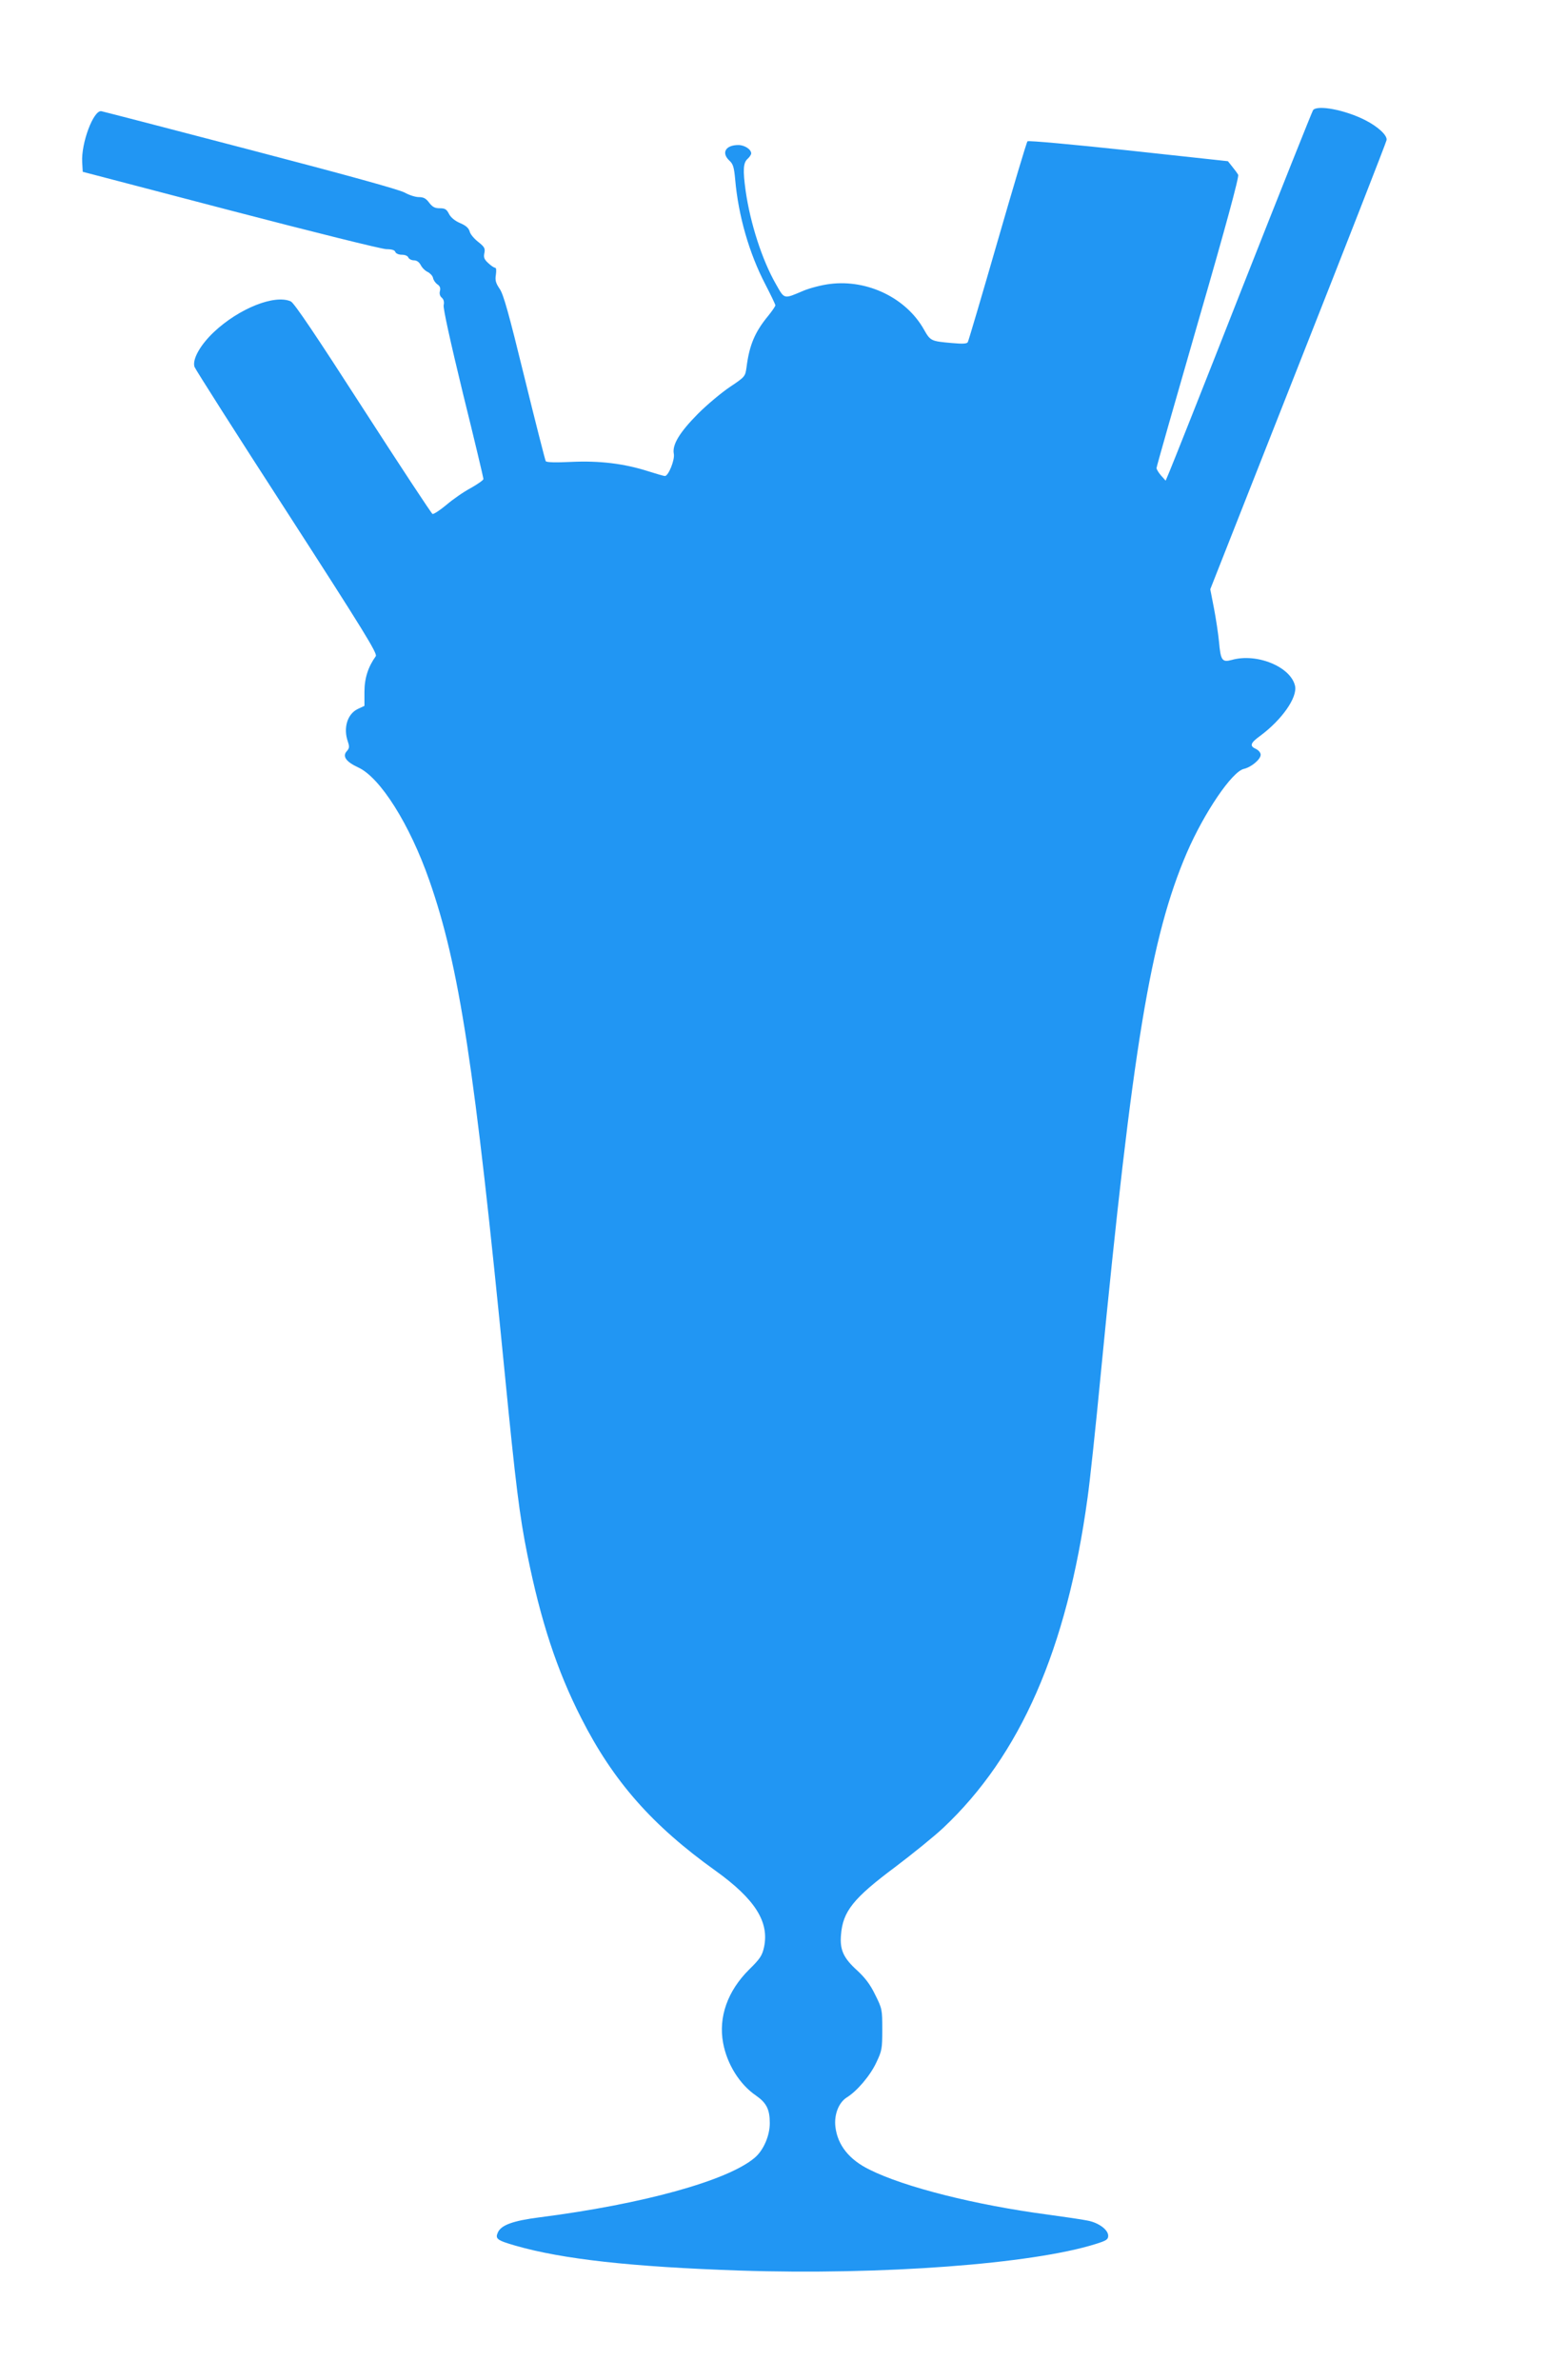
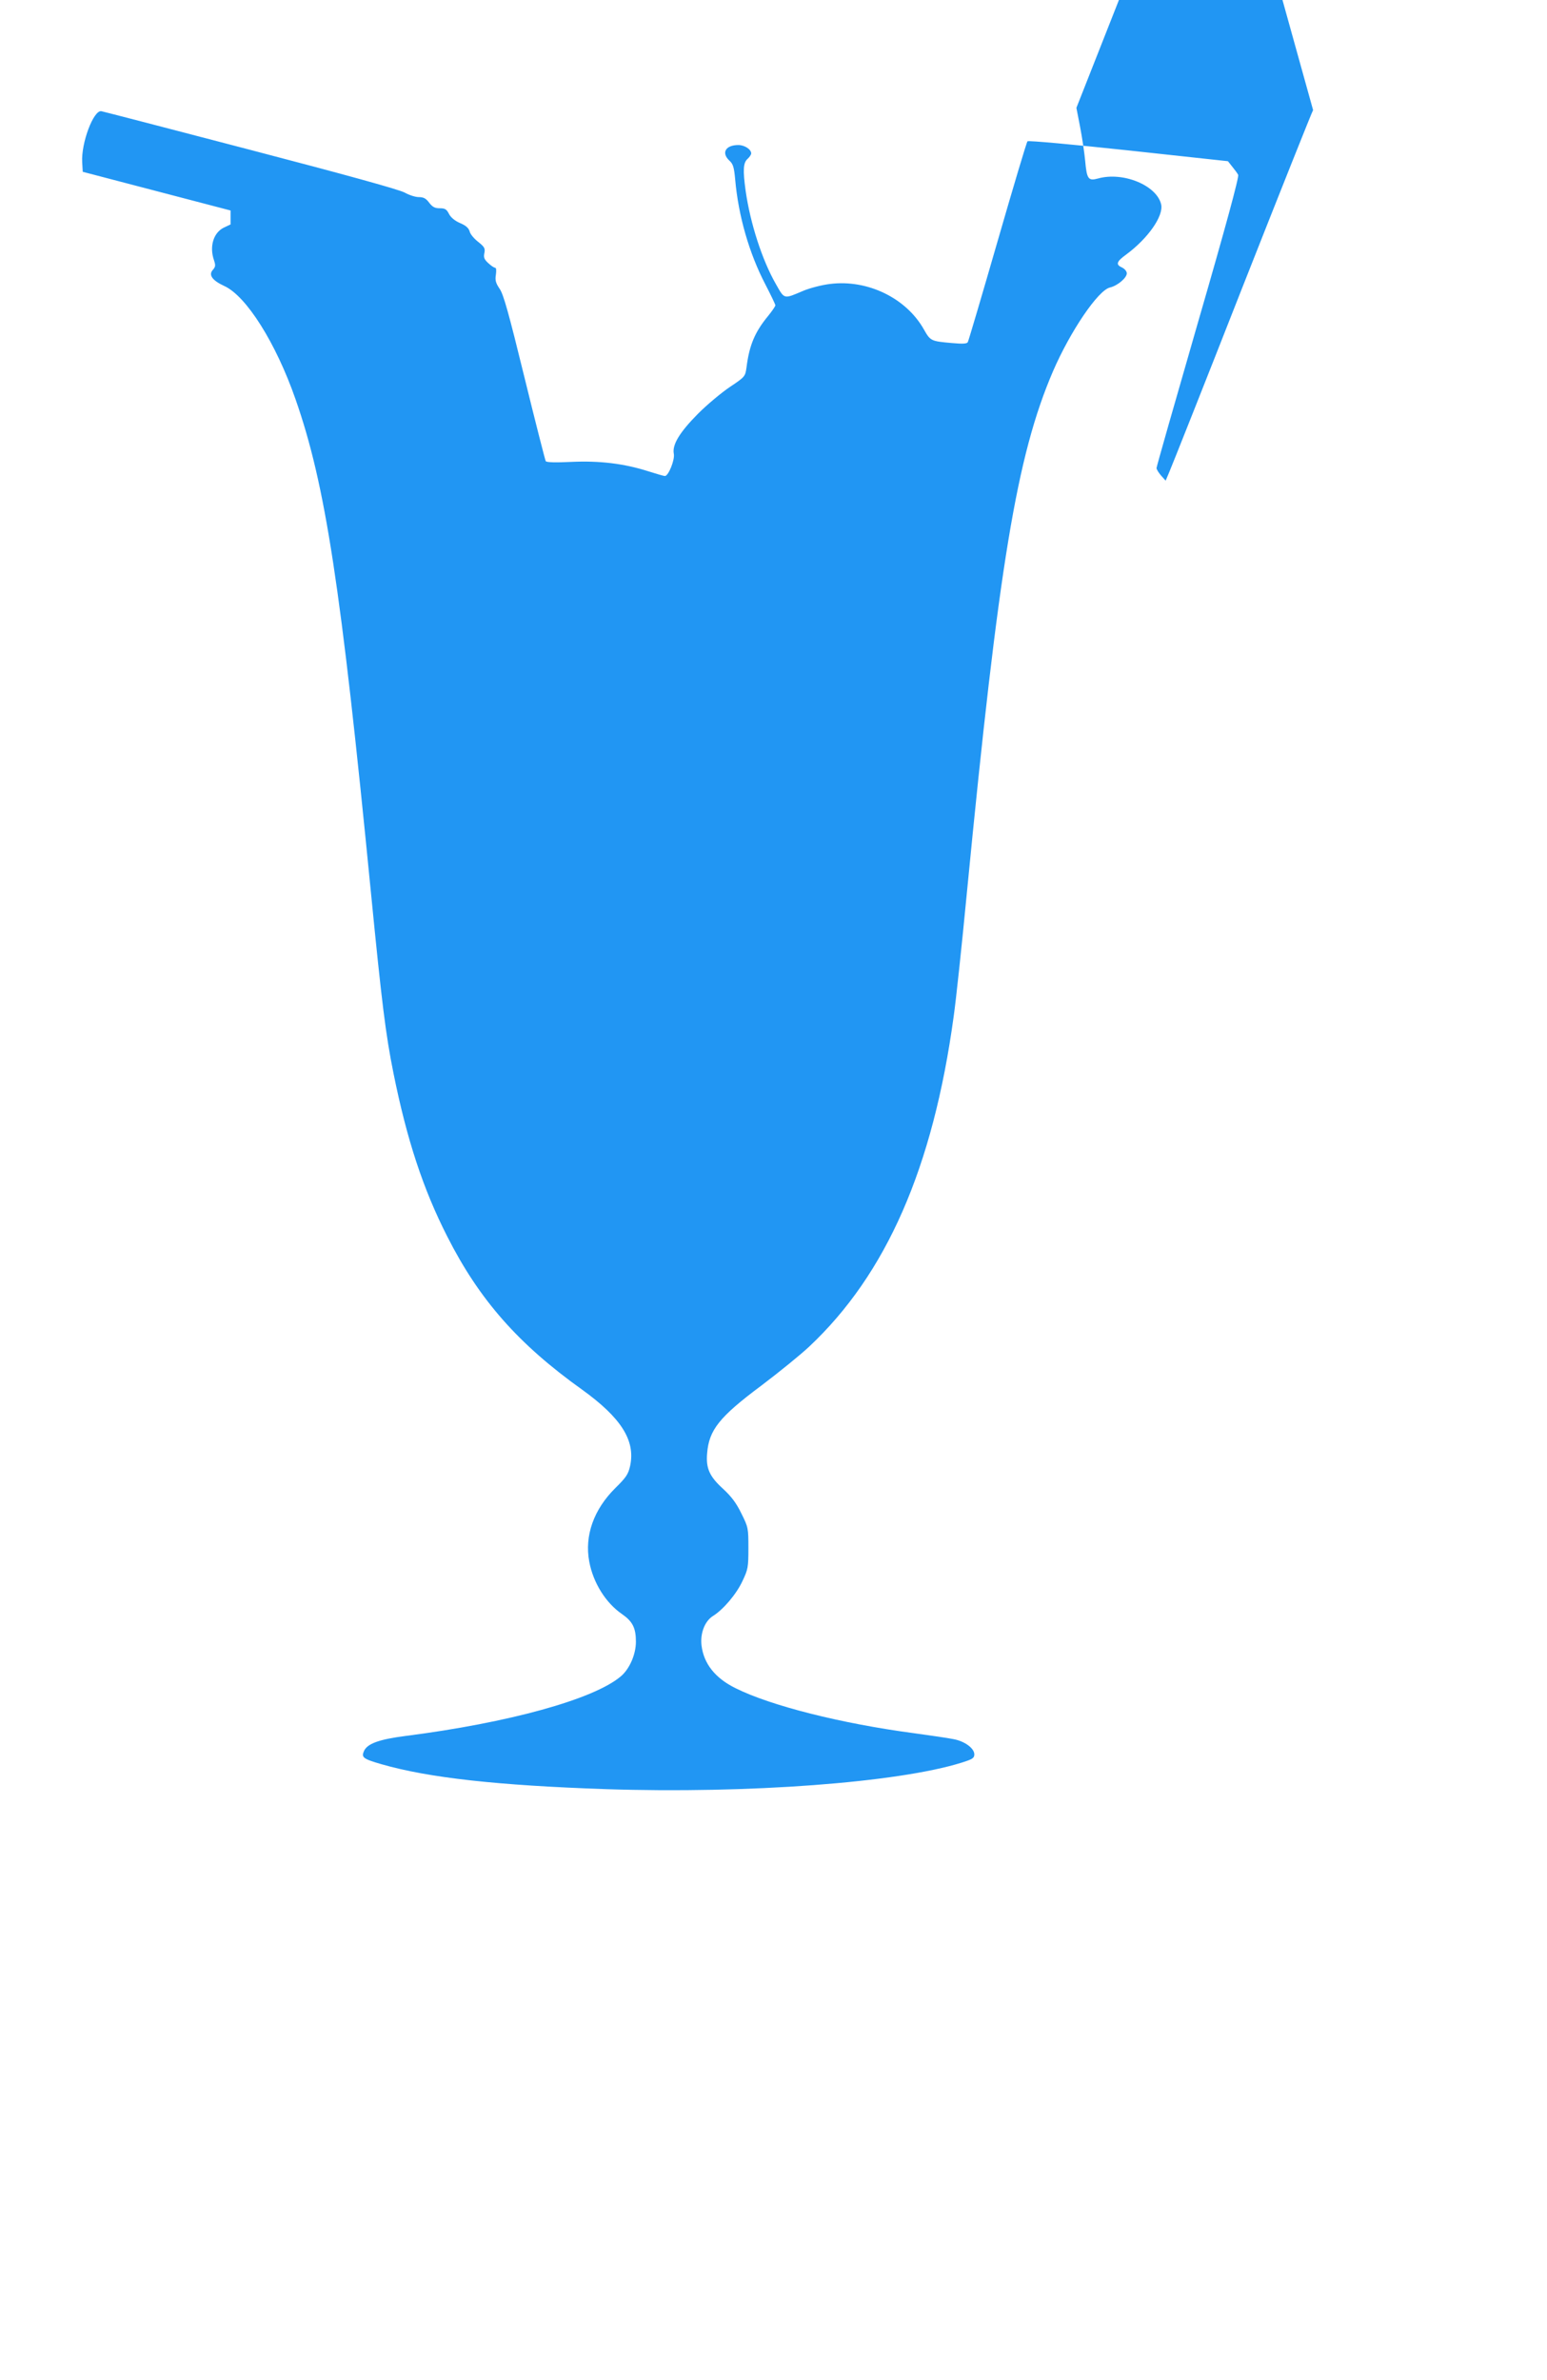
<svg xmlns="http://www.w3.org/2000/svg" version="1.0" width="832pt" height="1280pt" viewBox="0 0 832 1280" preserveAspectRatio="xMidYMid meet">
  <g transform="translate(0,1280) scale(0.1,-0.1)" fill="#2196f3" stroke="none">
-     <path d="M7062 12208 c-5 -7 -177 -438 -382 -958 -204 -520 -381 -965 -392 -990 l-19 -45 -25 28 c-13 15 -24 33 -24 40 0 7 101 361 224 787 147 507 221 780 215 790 -4 8 -19 28 -32 44 l-23 29 -535 58 c-299 32 -538 54 -543 49 -5 -5 -77 -247 -161 -538 -84 -291 -156 -535 -160 -542 -5 -9 -28 -10 -84 -5 -114 10 -117 11 -152 73 -95 169 -303 270 -504 245 -44 -5 -109 -22 -145 -37 -106 -45 -100 -47 -147 36 -74 129 -138 327 -163 503 -15 109 -13 149 10 170 11 10 20 23 20 30 0 22 -36 45 -69 45 -69 0 -93 -42 -48 -84 20 -18 25 -36 31 -102 17 -194 75 -396 162 -563 30 -58 54 -108 54 -113 0 -5 -17 -30 -38 -56 -72 -87 -102 -158 -117 -277 -7 -49 -7 -51 -88 -105 -45 -30 -123 -95 -173 -145 -99 -100 -140 -167 -130 -216 6 -32 -29 -119 -48 -119 -6 0 -47 12 -91 26 -129 41 -260 57 -412 50 -84 -4 -134 -3 -138 4 -3 5 -55 208 -114 449 -85 347 -113 448 -134 478 -21 31 -25 46 -20 76 3 22 2 37 -4 37 -6 0 -22 11 -37 25 -22 20 -26 31 -21 54 5 25 1 33 -33 60 -22 17 -43 42 -46 56 -5 18 -20 32 -51 45 -28 12 -50 30 -60 49 -13 26 -22 31 -50 31 -27 0 -39 7 -57 30 -17 23 -30 30 -56 30 -18 0 -52 11 -75 24 -28 16 -314 95 -827 229 -432 113 -794 207 -805 209 -42 7 -109 -171 -103 -274 l3 -52 795 -208 c437 -114 814 -208 838 -208 29 0 45 -5 48 -15 4 -9 19 -15 35 -15 17 0 32 -6 35 -15 4 -8 17 -15 30 -15 15 0 28 -9 37 -26 7 -14 24 -31 38 -37 13 -7 26 -21 28 -32 2 -11 12 -26 23 -34 14 -9 18 -20 14 -36 -4 -14 0 -28 10 -36 10 -9 14 -22 10 -41 -3 -17 35 -191 104 -475 61 -246 110 -453 110 -459 0 -6 -30 -27 -67 -48 -38 -20 -97 -61 -132 -91 -35 -29 -68 -51 -75 -49 -6 3 -174 258 -374 568 -251 390 -370 567 -388 575 -86 39 -278 -37 -414 -165 -73 -69 -117 -147 -104 -187 4 -12 227 -363 497 -780 413 -640 488 -762 478 -776 -41 -57 -61 -118 -61 -192 l0 -75 -36 -17 c-56 -27 -79 -102 -53 -176 9 -27 8 -35 -6 -51 -25 -27 -4 -57 61 -87 119 -54 278 -307 383 -608 161 -460 244 -1001 406 -2655 58 -590 79 -762 121 -970 72 -357 159 -623 290 -880 172 -339 381 -577 724 -822 211 -152 288 -274 259 -410 -10 -45 -21 -62 -80 -120 -116 -115 -166 -256 -140 -395 21 -114 89 -223 177 -283 56 -39 74 -74 74 -148 0 -68 -34 -147 -82 -187 -146 -123 -602 -249 -1158 -320 -140 -18 -204 -41 -222 -80 -16 -35 -6 -43 94 -72 254 -73 623 -114 1208 -134 762 -25 1570 35 1913 143 57 18 67 24 67 44 0 33 -52 71 -112 82 -29 6 -125 20 -213 32 -392 52 -771 148 -959 242 -110 54 -171 132 -183 229 -8 66 17 131 61 159 55 34 126 117 159 188 30 63 32 74 32 178 0 107 -1 112 -38 186 -27 56 -54 91 -97 131 -74 67 -94 111 -87 192 10 126 66 196 291 364 94 71 210 165 258 210 415 390 666 962 777 1776 12 83 44 382 71 665 171 1761 268 2350 463 2804 93 215 243 437 307 451 39 9 90 51 90 76 0 11 -11 24 -25 31 -36 16 -31 32 23 71 117 87 200 206 187 268 -23 103 -205 178 -340 140 -52 -14 -60 -4 -69 97 -4 42 -16 123 -27 180 l-20 103 472 1197 c260 658 474 1206 476 1218 6 25 -46 73 -115 108 -108 55 -256 83 -280 54z" />
+     <path d="M7062 12208 c-5 -7 -177 -438 -382 -958 -204 -520 -381 -965 -392 -990 l-19 -45 -25 28 c-13 15 -24 33 -24 40 0 7 101 361 224 787 147 507 221 780 215 790 -4 8 -19 28 -32 44 l-23 29 -535 58 c-299 32 -538 54 -543 49 -5 -5 -77 -247 -161 -538 -84 -291 -156 -535 -160 -542 -5 -9 -28 -10 -84 -5 -114 10 -117 11 -152 73 -95 169 -303 270 -504 245 -44 -5 -109 -22 -145 -37 -106 -45 -100 -47 -147 36 -74 129 -138 327 -163 503 -15 109 -13 149 10 170 11 10 20 23 20 30 0 22 -36 45 -69 45 -69 0 -93 -42 -48 -84 20 -18 25 -36 31 -102 17 -194 75 -396 162 -563 30 -58 54 -108 54 -113 0 -5 -17 -30 -38 -56 -72 -87 -102 -158 -117 -277 -7 -49 -7 -51 -88 -105 -45 -30 -123 -95 -173 -145 -99 -100 -140 -167 -130 -216 6 -32 -29 -119 -48 -119 -6 0 -47 12 -91 26 -129 41 -260 57 -412 50 -84 -4 -134 -3 -138 4 -3 5 -55 208 -114 449 -85 347 -113 448 -134 478 -21 31 -25 46 -20 76 3 22 2 37 -4 37 -6 0 -22 11 -37 25 -22 20 -26 31 -21 54 5 25 1 33 -33 60 -22 17 -43 42 -46 56 -5 18 -20 32 -51 45 -28 12 -50 30 -60 49 -13 26 -22 31 -50 31 -27 0 -39 7 -57 30 -17 23 -30 30 -56 30 -18 0 -52 11 -75 24 -28 16 -314 95 -827 229 -432 113 -794 207 -805 209 -42 7 -109 -171 -103 -274 l3 -52 795 -208 l0 -75 -36 -17 c-56 -27 -79 -102 -53 -176 9 -27 8 -35 -6 -51 -25 -27 -4 -57 61 -87 119 -54 278 -307 383 -608 161 -460 244 -1001 406 -2655 58 -590 79 -762 121 -970 72 -357 159 -623 290 -880 172 -339 381 -577 724 -822 211 -152 288 -274 259 -410 -10 -45 -21 -62 -80 -120 -116 -115 -166 -256 -140 -395 21 -114 89 -223 177 -283 56 -39 74 -74 74 -148 0 -68 -34 -147 -82 -187 -146 -123 -602 -249 -1158 -320 -140 -18 -204 -41 -222 -80 -16 -35 -6 -43 94 -72 254 -73 623 -114 1208 -134 762 -25 1570 35 1913 143 57 18 67 24 67 44 0 33 -52 71 -112 82 -29 6 -125 20 -213 32 -392 52 -771 148 -959 242 -110 54 -171 132 -183 229 -8 66 17 131 61 159 55 34 126 117 159 188 30 63 32 74 32 178 0 107 -1 112 -38 186 -27 56 -54 91 -97 131 -74 67 -94 111 -87 192 10 126 66 196 291 364 94 71 210 165 258 210 415 390 666 962 777 1776 12 83 44 382 71 665 171 1761 268 2350 463 2804 93 215 243 437 307 451 39 9 90 51 90 76 0 11 -11 24 -25 31 -36 16 -31 32 23 71 117 87 200 206 187 268 -23 103 -205 178 -340 140 -52 -14 -60 -4 -69 97 -4 42 -16 123 -27 180 l-20 103 472 1197 c260 658 474 1206 476 1218 6 25 -46 73 -115 108 -108 55 -256 83 -280 54z" />
  </g>
</svg>